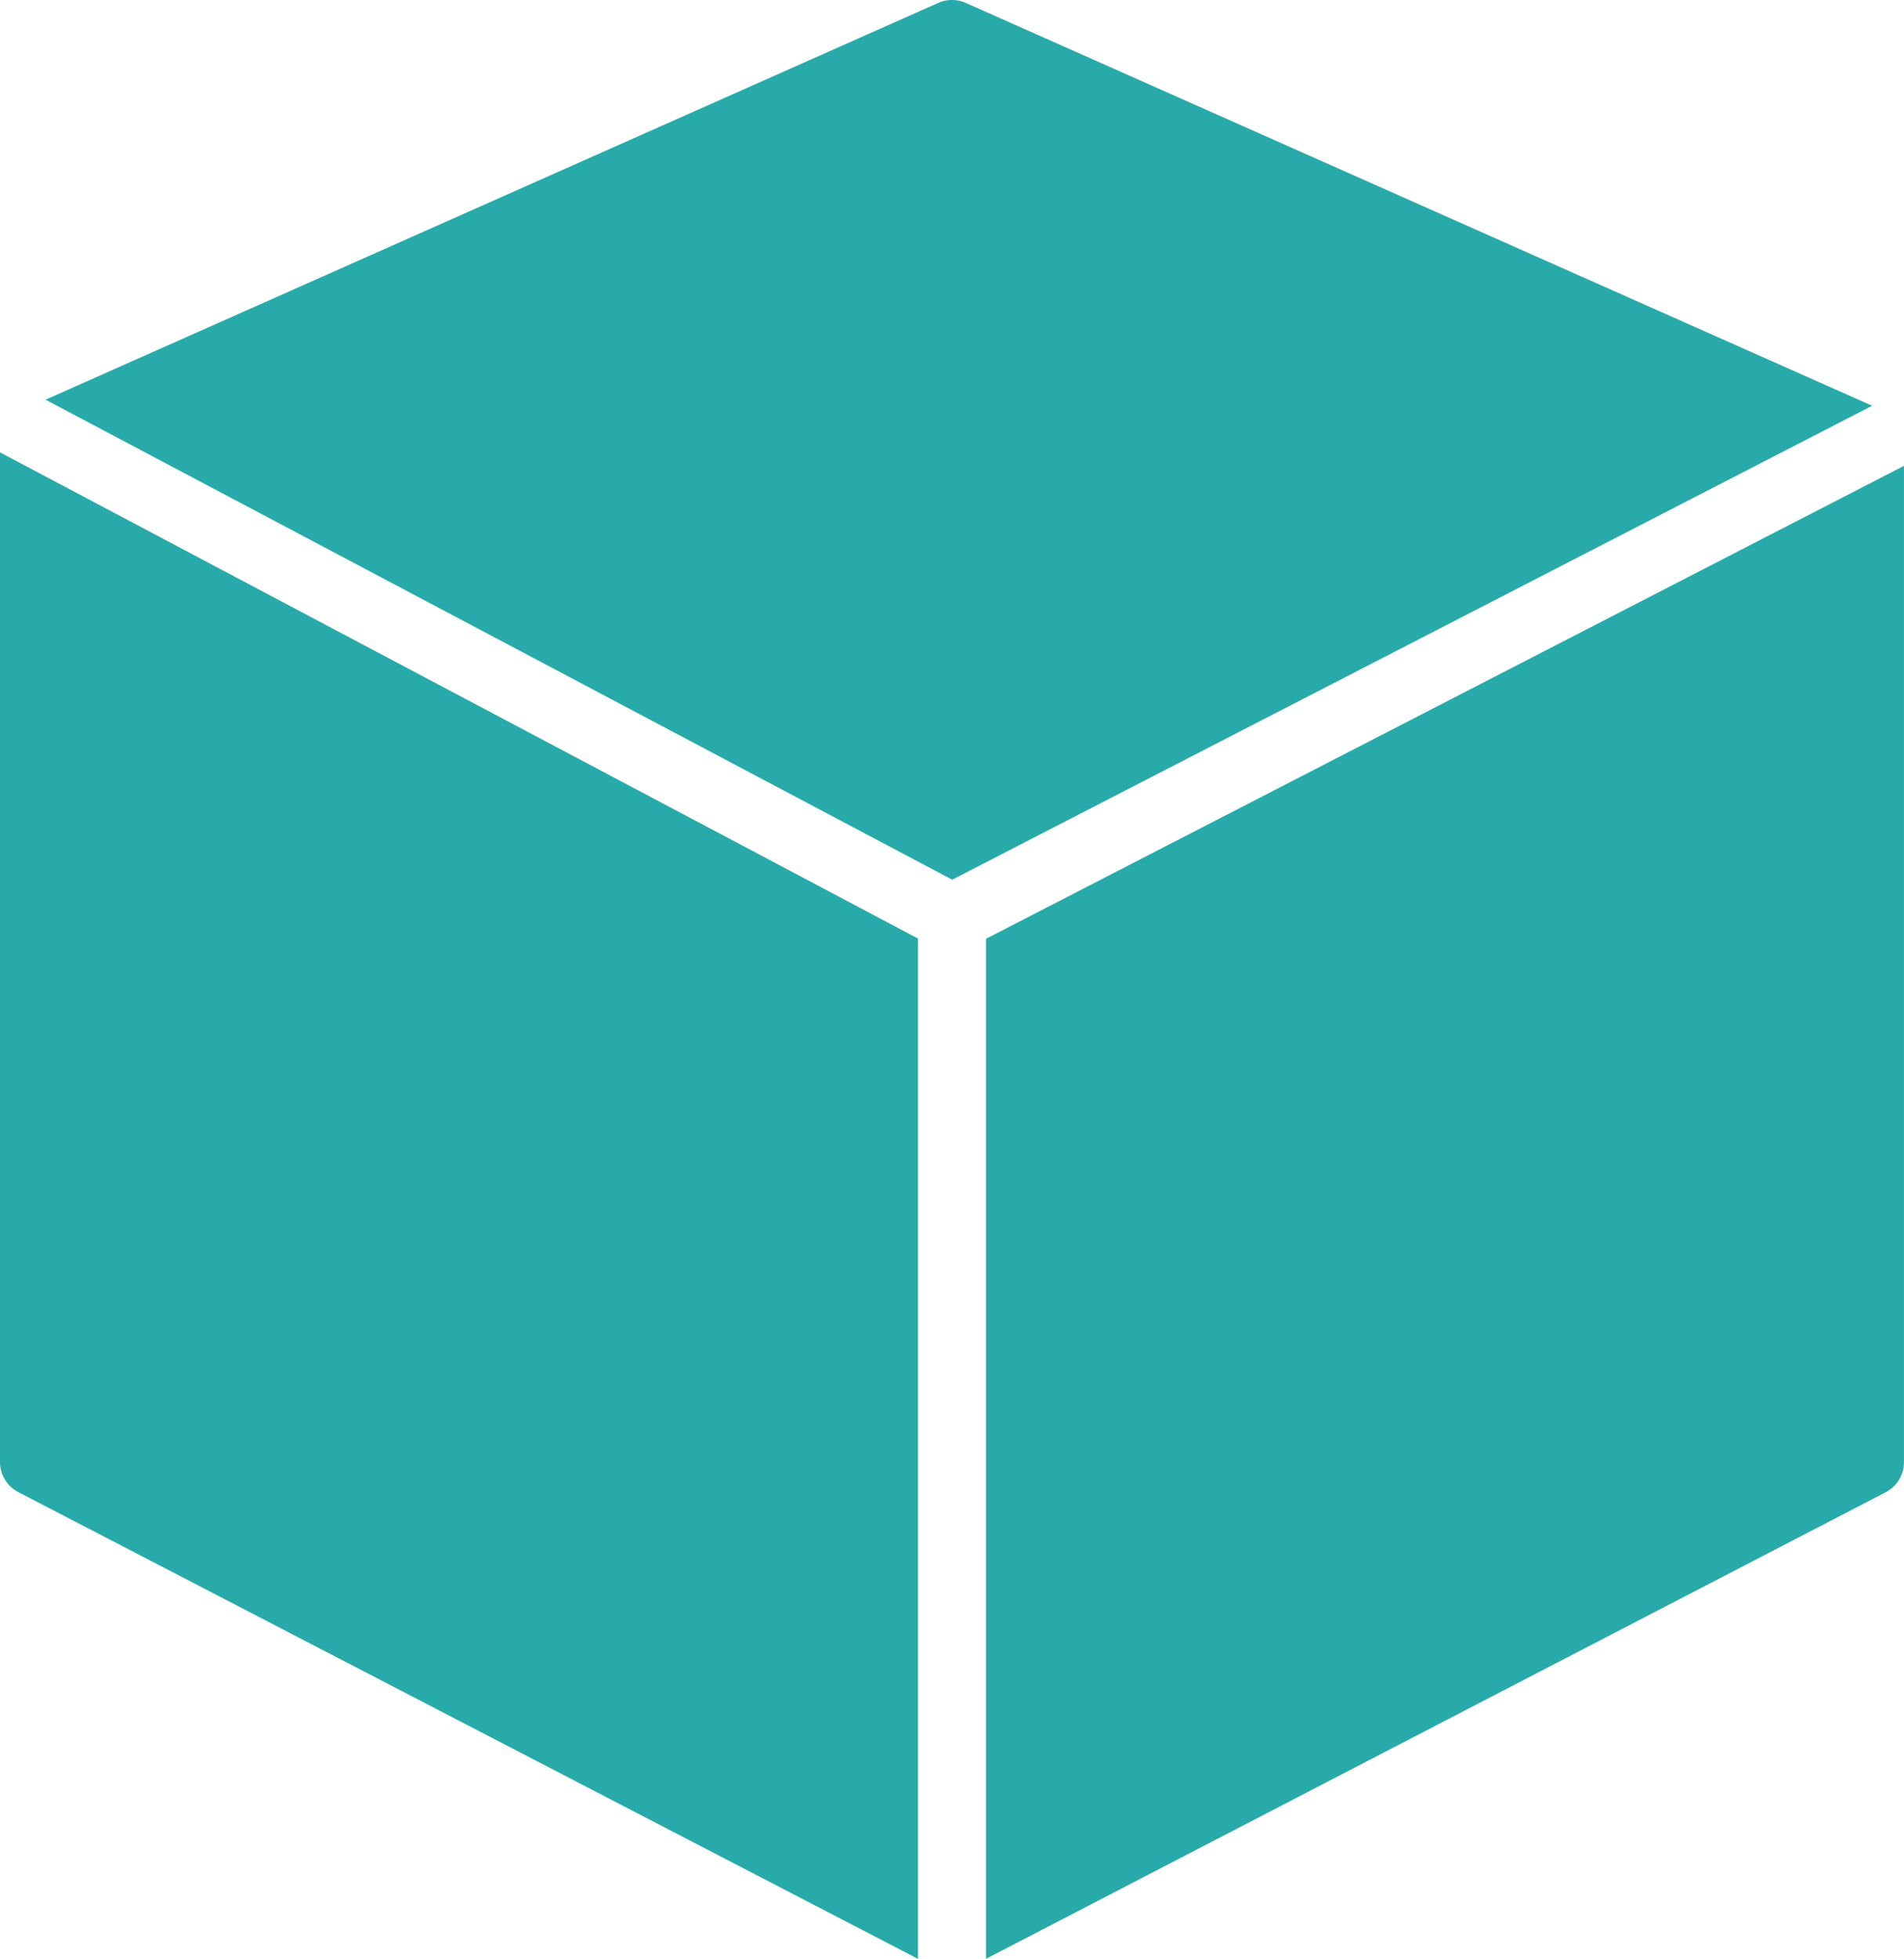
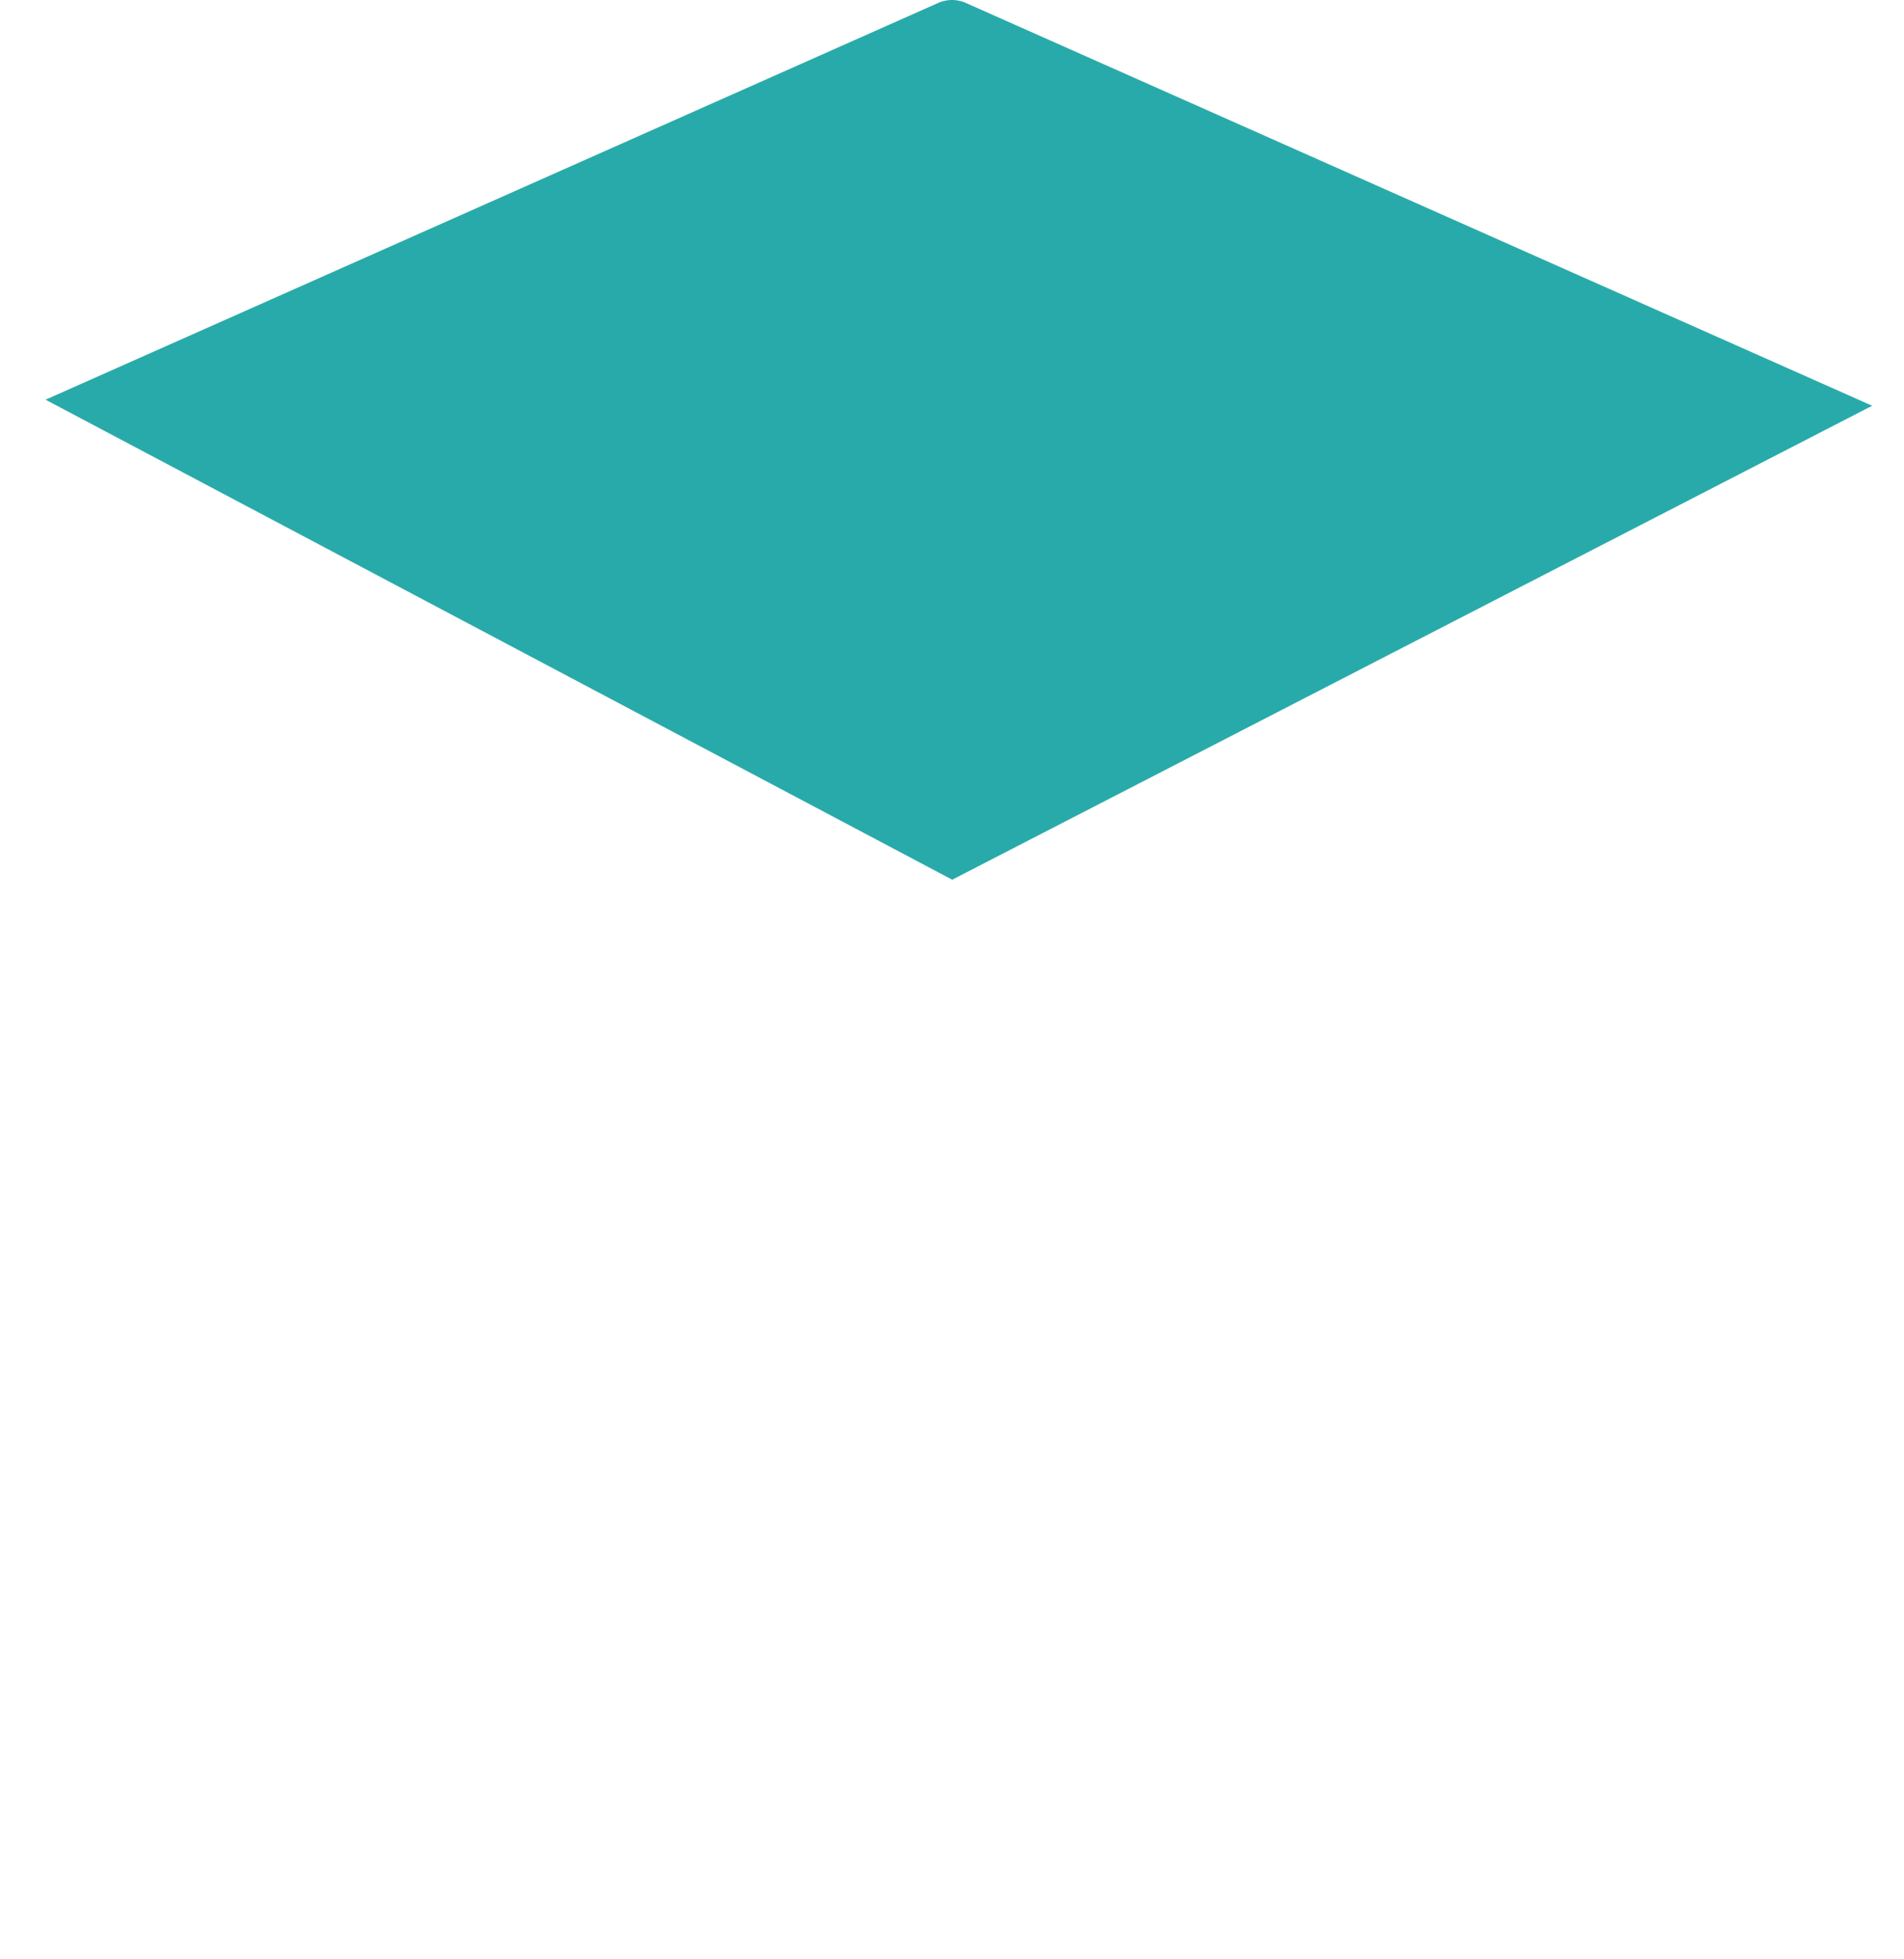
<svg xmlns="http://www.w3.org/2000/svg" width="47.436" height="48.798" viewBox="0 0 47.436 48.798">
  <defs>
    <style>
      .icon-3d-box-svg01 {
        fill: #29aaaa;
      }
    </style>
  </defs>
  <g id="Group_9220" data-name="Group 9220" transform="translate(17.689 134.98)">
-     <path id="Path_11009" data-name="Path 11009" class="icon-3d-box-svg01" d="M5.182-104.488-17.689-116.6v25.151a.846.846,0,0,0,.457.752L5.182-79.07Z" transform="translate(0 -7.111)" />
    <path id="Path_11010" data-name="Path 11010" class="icon-3d-box-svg01" d="M6.75-113.065l22.92-11.807L7.089-134.907a.846.846,0,0,0-.688,0l-22.239,9.884Z" transform="translate(-0.716)" />
-     <path id="Path_11011" data-name="Path 11011" class="icon-3d-box-svg01" d="M22.373-104.272v25.411L44.786-90.483a.847.847,0,0,0,.457-.752v-24.819Z" transform="translate(-15.497 -7.321)" />
  </g>
</svg>